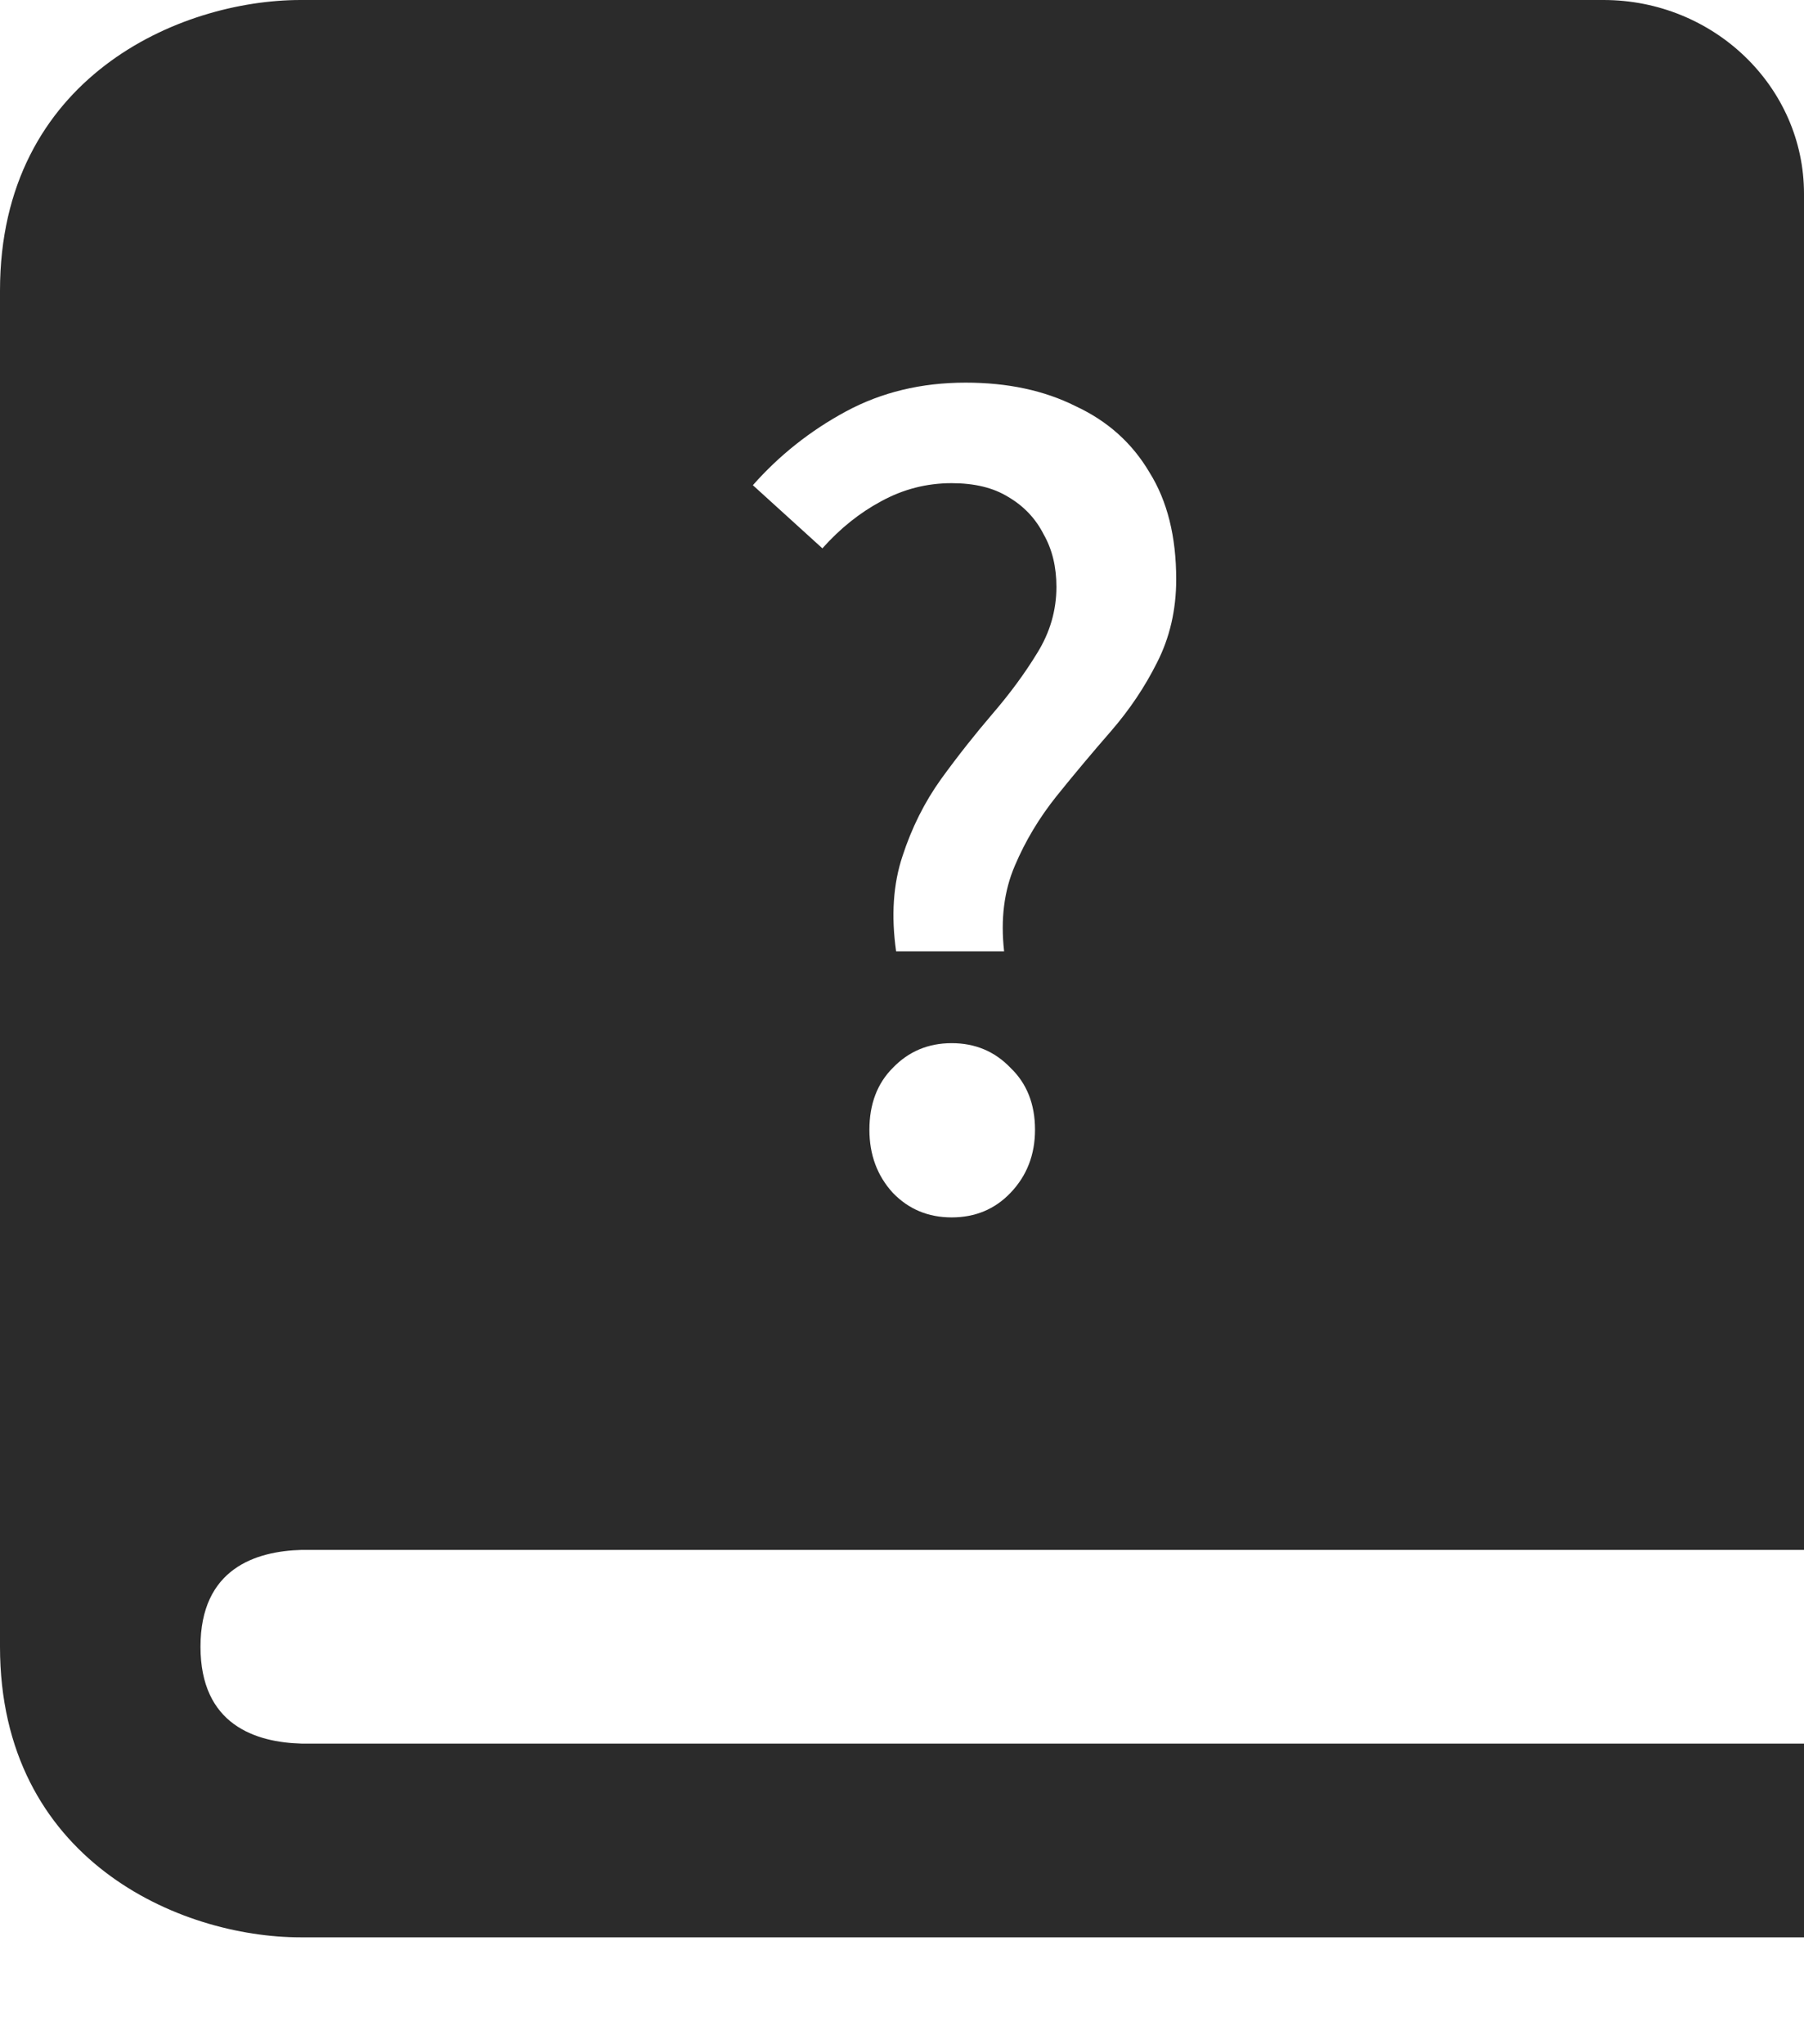
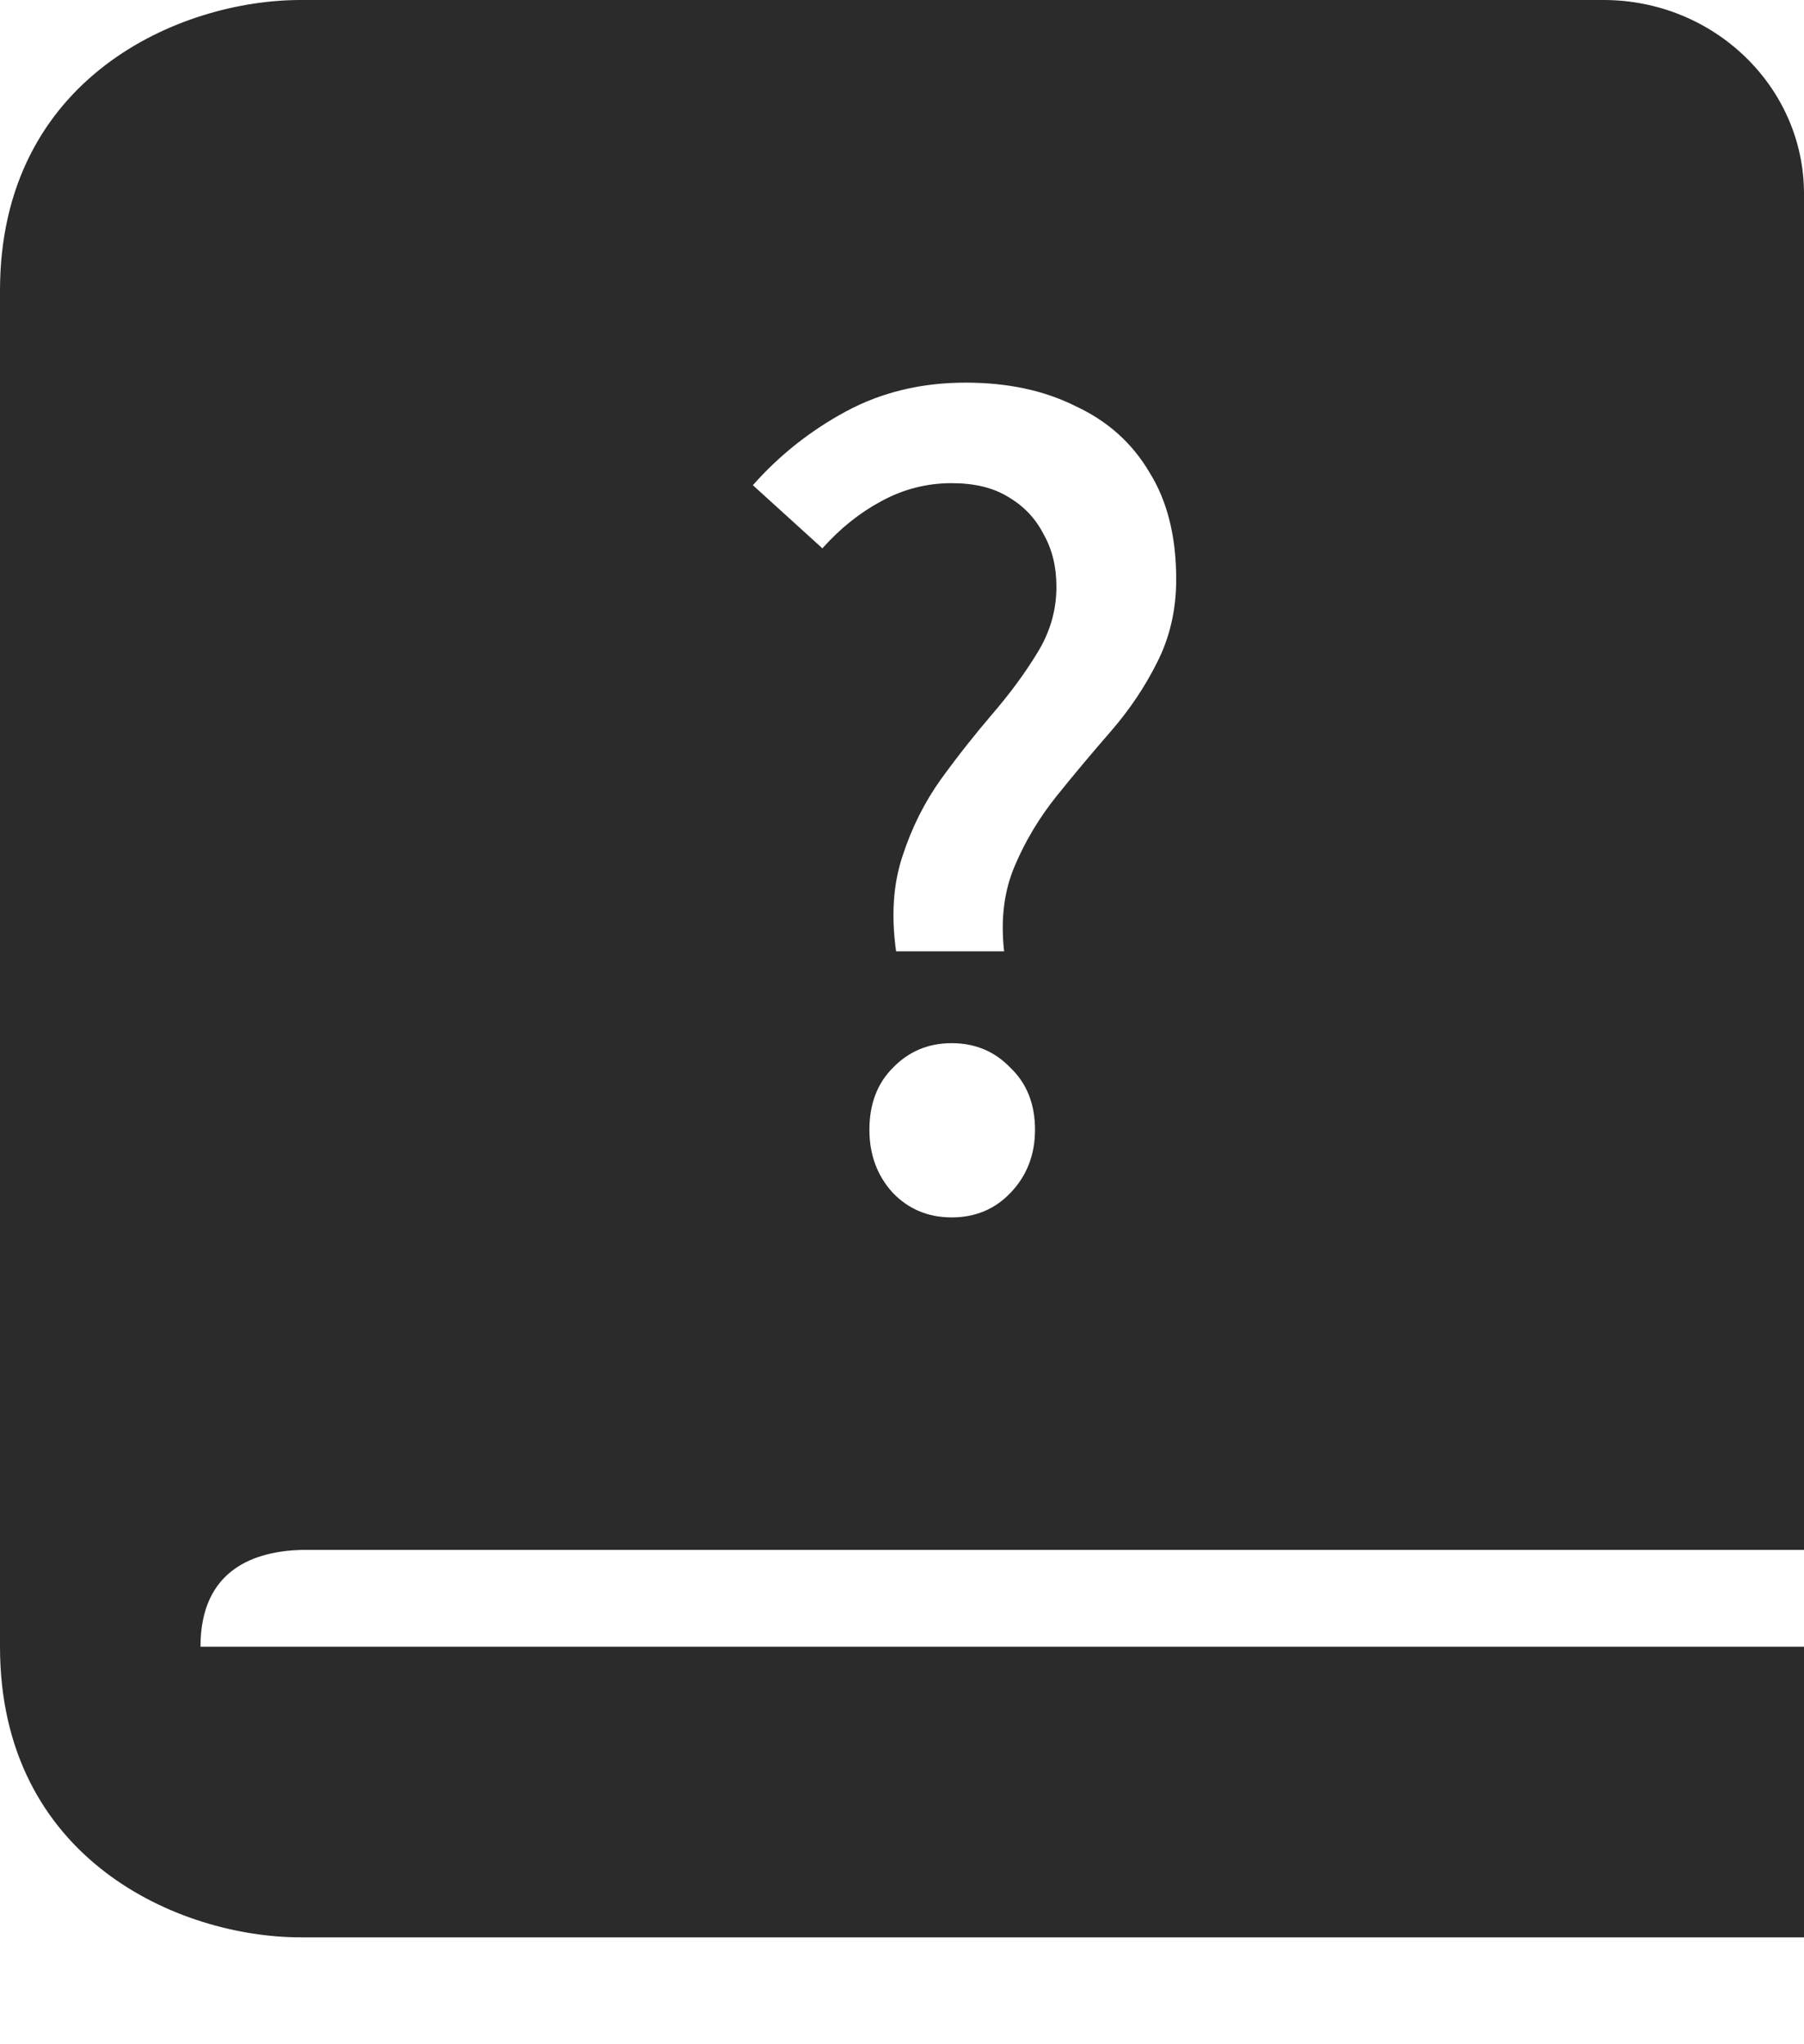
<svg xmlns="http://www.w3.org/2000/svg" width="15" height="17" viewBox="0 0 15 17" fill="none">
-   <path fill-rule="evenodd" clip-rule="evenodd" d="M0 13.694V2.417C0 0.644 1.495 0 2.5 0H13.333C14.252 0 15 0.723 15 1.611V12.889H2.51C2.125 12.899 1.667 13.045 1.667 13.694C1.667 14.344 2.125 14.49 2.51 14.5H15V16.111H2.5C1.495 16.111 0 15.467 0 13.694ZM7.504 7.12C7.427 7.351 7.409 7.615 7.451 7.911H8.349C8.319 7.644 8.349 7.407 8.438 7.2C8.526 6.992 8.642 6.8 8.784 6.622C8.932 6.438 9.083 6.258 9.238 6.08C9.392 5.902 9.519 5.713 9.62 5.511C9.726 5.304 9.78 5.072 9.78 4.818C9.78 4.462 9.706 4.166 9.558 3.929C9.415 3.686 9.211 3.502 8.944 3.378C8.683 3.247 8.378 3.182 8.029 3.182C7.661 3.182 7.329 3.262 7.033 3.422C6.737 3.582 6.479 3.787 6.26 4.035L6.838 4.56C6.986 4.394 7.149 4.264 7.326 4.169C7.51 4.068 7.706 4.018 7.913 4.018C8.103 4.018 8.26 4.056 8.384 4.133C8.515 4.21 8.612 4.314 8.678 4.444C8.749 4.569 8.784 4.714 8.784 4.88C8.784 5.075 8.731 5.259 8.624 5.431C8.523 5.597 8.399 5.766 8.251 5.938C8.109 6.104 7.966 6.284 7.824 6.48C7.688 6.67 7.581 6.883 7.504 7.12ZM7.424 9.92C7.555 10.056 7.718 10.124 7.913 10.124C8.109 10.124 8.272 10.056 8.402 9.92C8.538 9.778 8.606 9.603 8.606 9.395C8.606 9.182 8.538 9.01 8.402 8.88C8.272 8.744 8.109 8.675 7.913 8.675C7.718 8.675 7.555 8.744 7.424 8.88C7.294 9.01 7.229 9.182 7.229 9.395C7.229 9.603 7.294 9.778 7.424 9.92Z" fill="#2B2B2B" />
+   <path fill-rule="evenodd" clip-rule="evenodd" d="M0 13.694V2.417C0 0.644 1.495 0 2.5 0H13.333C14.252 0 15 0.723 15 1.611V12.889H2.51C2.125 12.899 1.667 13.045 1.667 13.694H15V16.111H2.5C1.495 16.111 0 15.467 0 13.694ZM7.504 7.12C7.427 7.351 7.409 7.615 7.451 7.911H8.349C8.319 7.644 8.349 7.407 8.438 7.2C8.526 6.992 8.642 6.8 8.784 6.622C8.932 6.438 9.083 6.258 9.238 6.08C9.392 5.902 9.519 5.713 9.62 5.511C9.726 5.304 9.78 5.072 9.78 4.818C9.78 4.462 9.706 4.166 9.558 3.929C9.415 3.686 9.211 3.502 8.944 3.378C8.683 3.247 8.378 3.182 8.029 3.182C7.661 3.182 7.329 3.262 7.033 3.422C6.737 3.582 6.479 3.787 6.26 4.035L6.838 4.56C6.986 4.394 7.149 4.264 7.326 4.169C7.51 4.068 7.706 4.018 7.913 4.018C8.103 4.018 8.26 4.056 8.384 4.133C8.515 4.21 8.612 4.314 8.678 4.444C8.749 4.569 8.784 4.714 8.784 4.88C8.784 5.075 8.731 5.259 8.624 5.431C8.523 5.597 8.399 5.766 8.251 5.938C8.109 6.104 7.966 6.284 7.824 6.48C7.688 6.67 7.581 6.883 7.504 7.12ZM7.424 9.92C7.555 10.056 7.718 10.124 7.913 10.124C8.109 10.124 8.272 10.056 8.402 9.92C8.538 9.778 8.606 9.603 8.606 9.395C8.606 9.182 8.538 9.01 8.402 8.88C8.272 8.744 8.109 8.675 7.913 8.675C7.718 8.675 7.555 8.744 7.424 8.88C7.294 9.01 7.229 9.182 7.229 9.395C7.229 9.603 7.294 9.778 7.424 9.92Z" fill="#2B2B2B" />
</svg>